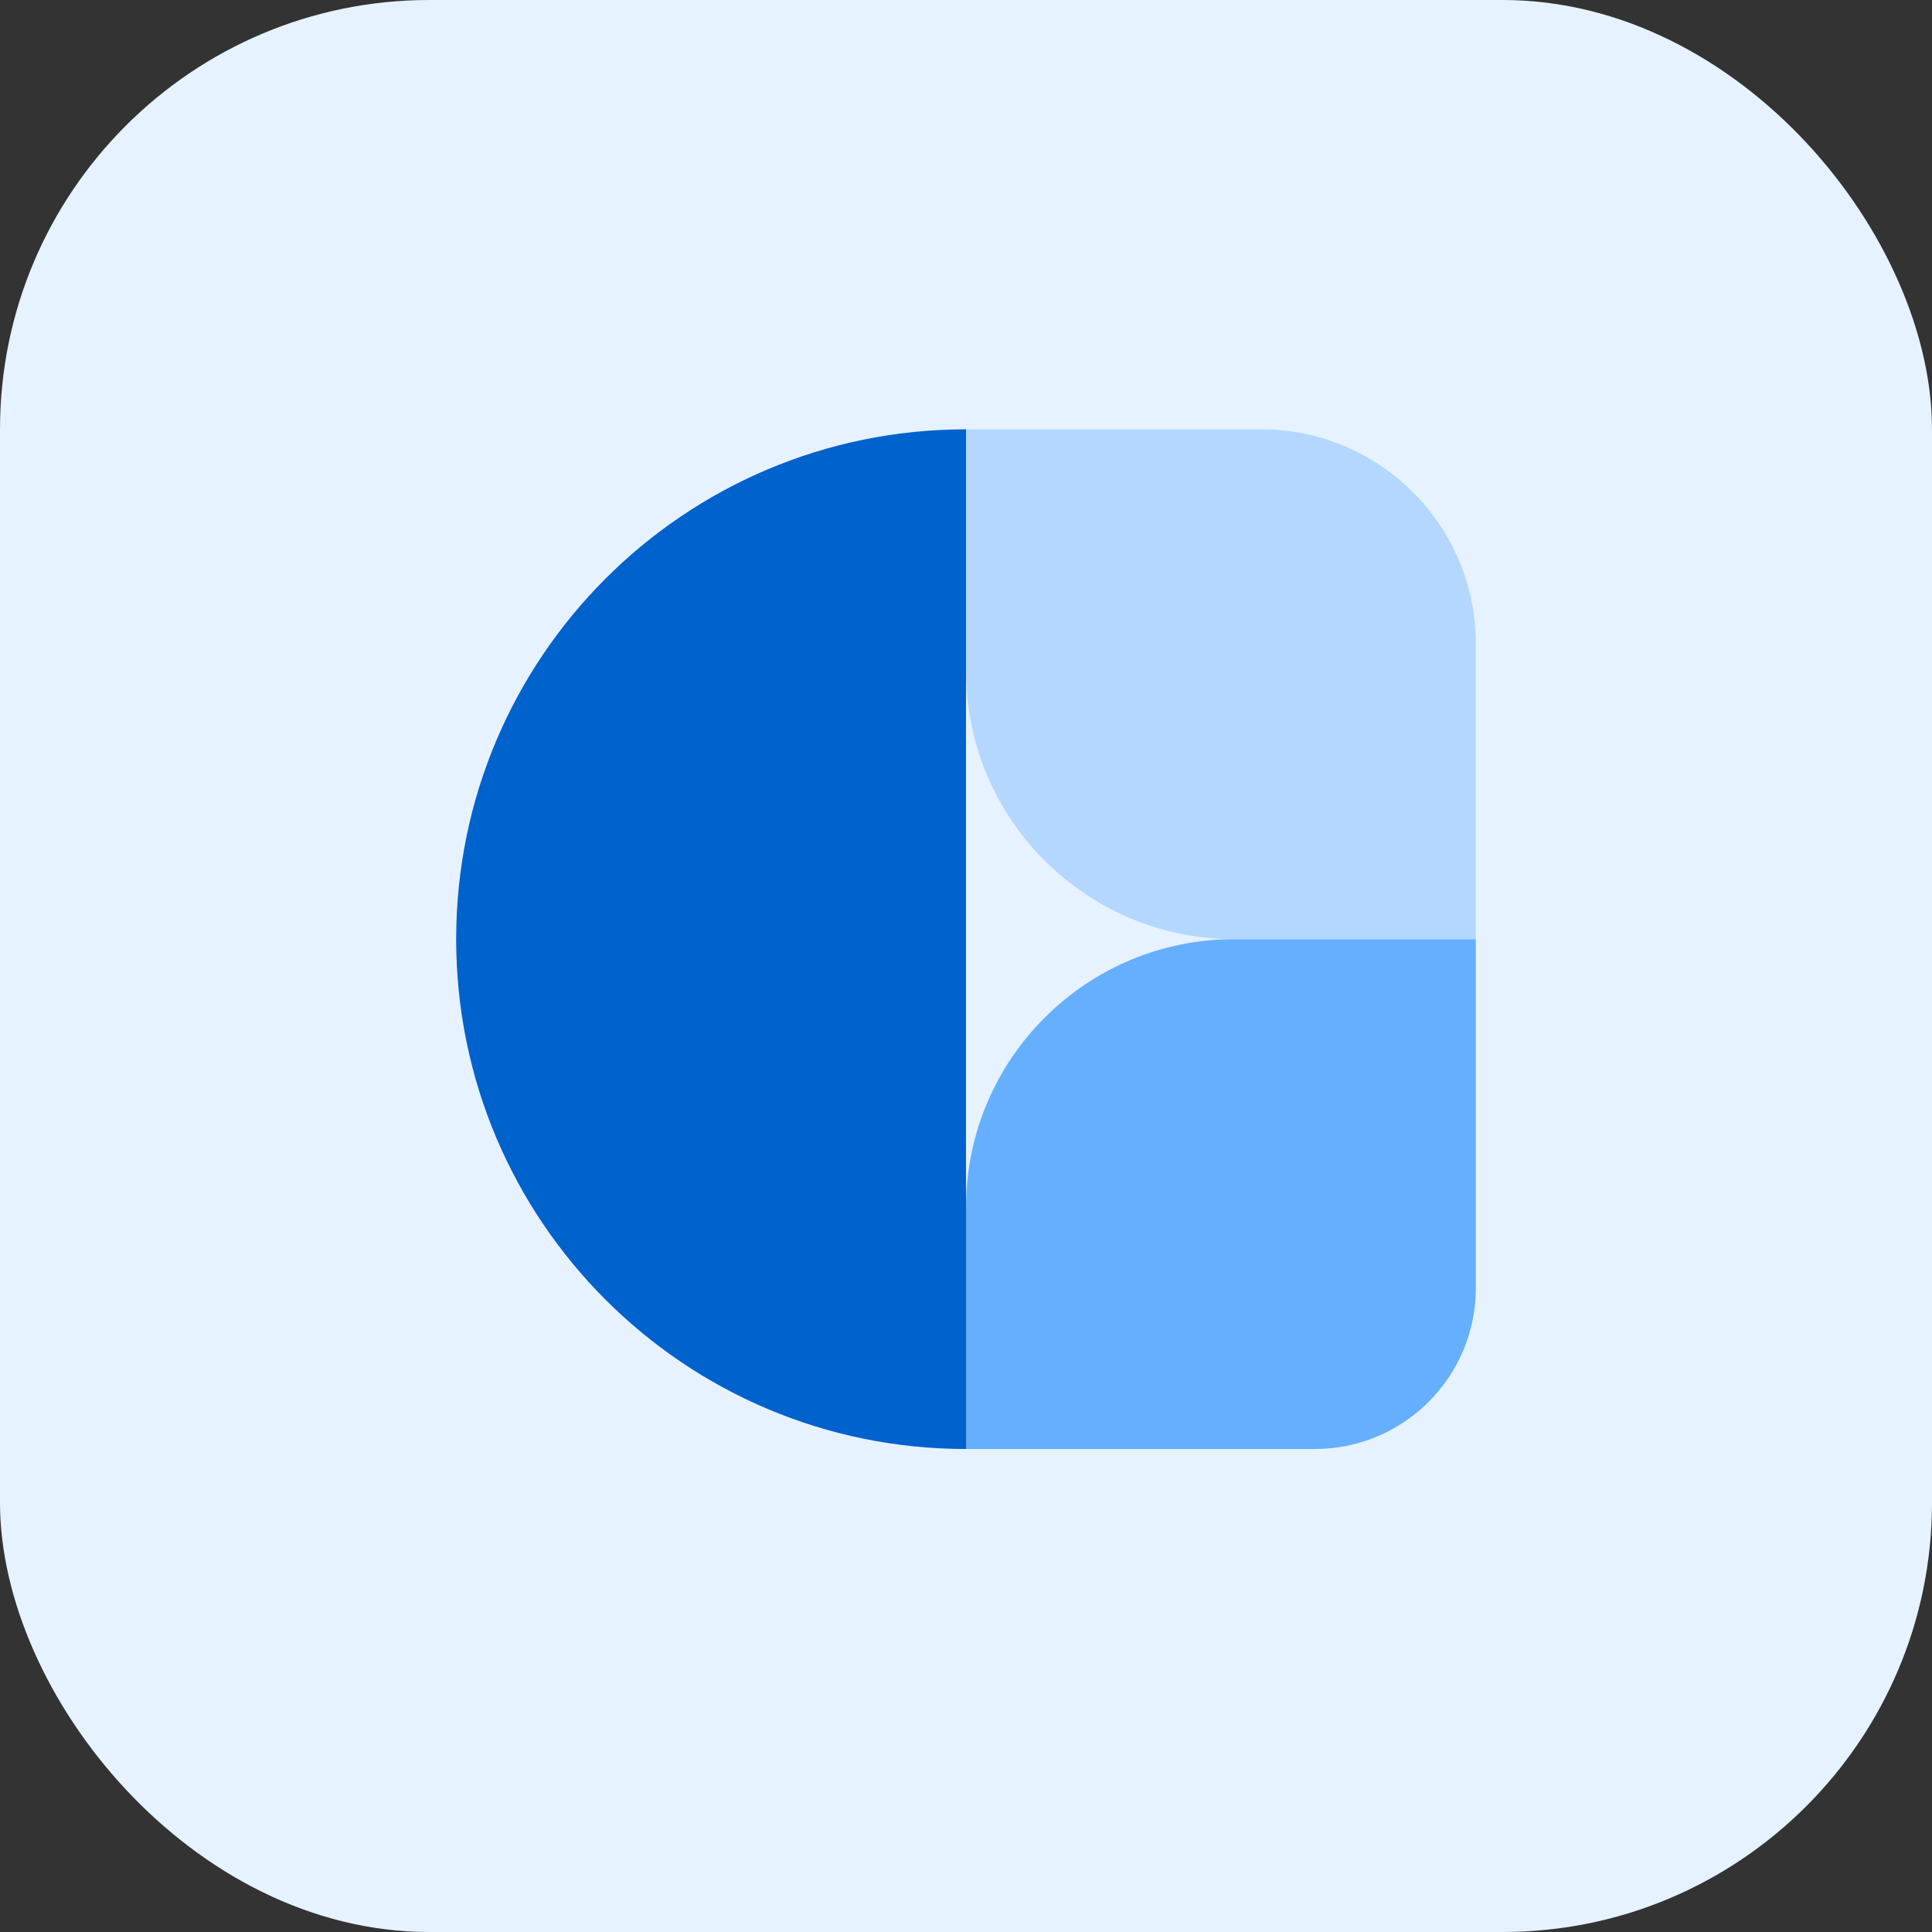
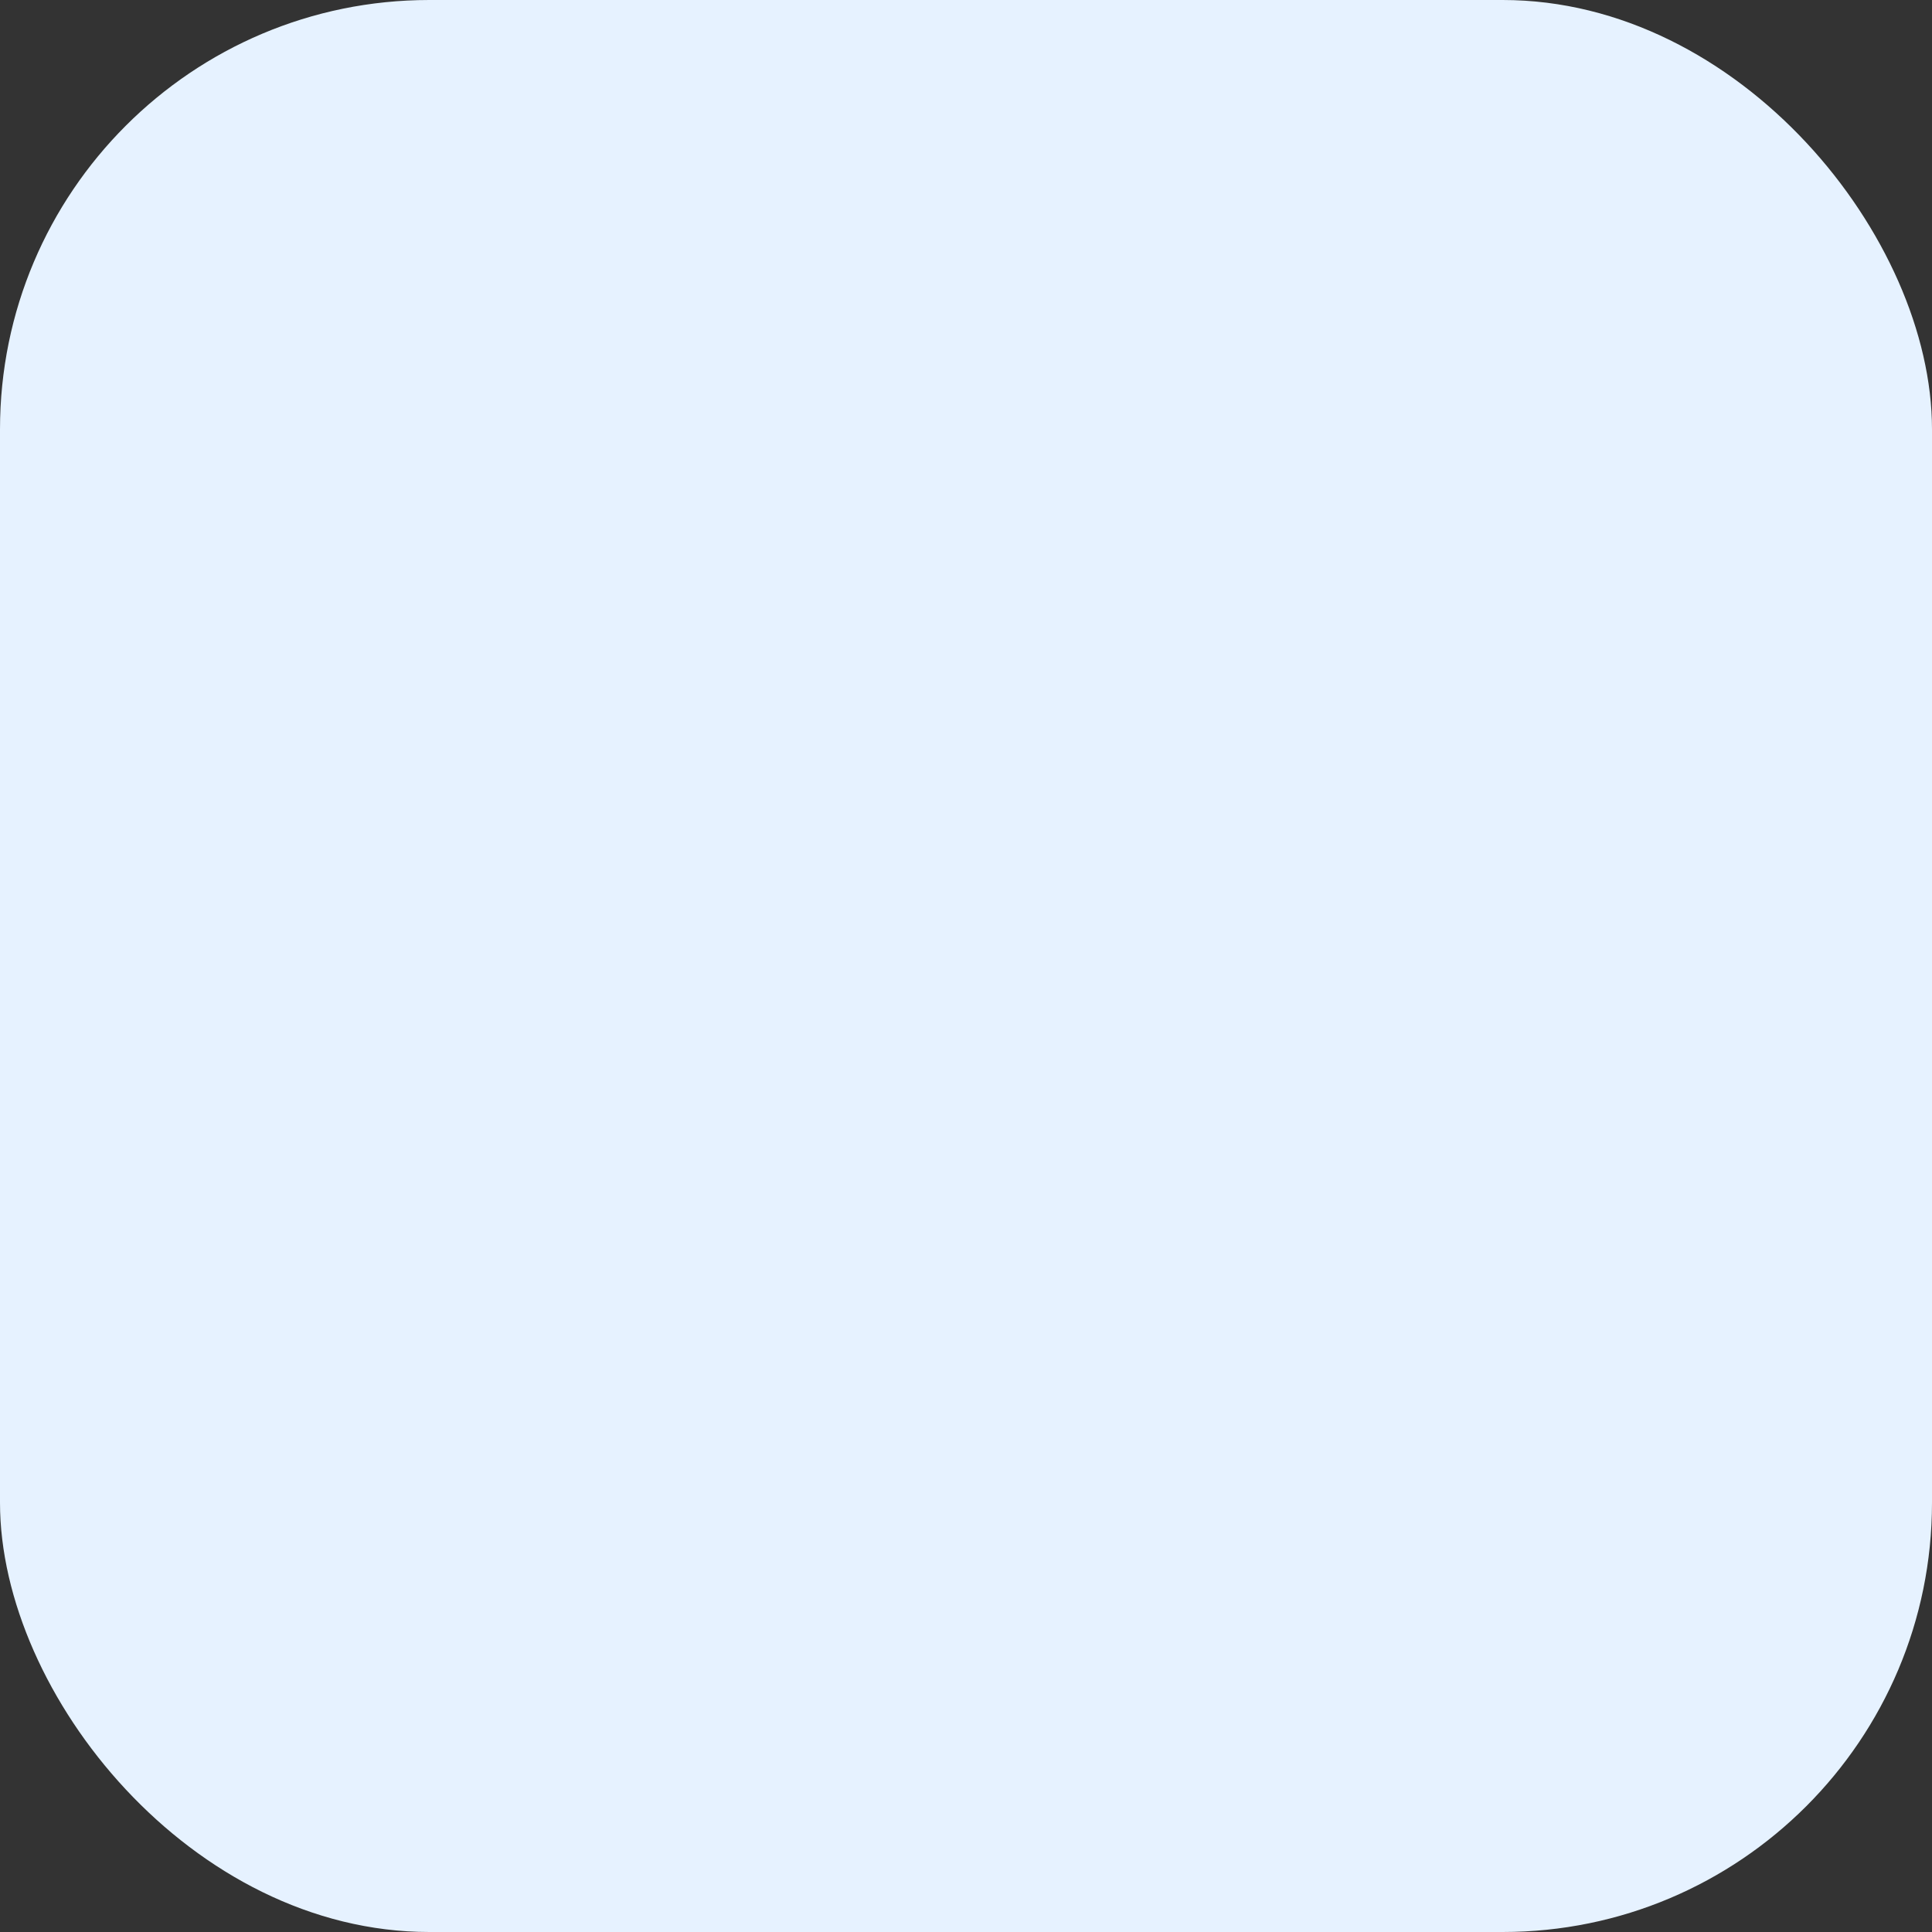
<svg xmlns="http://www.w3.org/2000/svg" width="72" height="72" viewBox="0 0 72 72" fill="none">
  <rect x="0" y="0" width="72" height="72" fill="#333333" stroke="none" />
  <rect width="72" height="72" rx="16" fill="#E6F2FF" />
  <g clip-path="url(#clip0_3165_3408)">
-     <path d="M17 35C17 24.507 25.507 16 36 16V54C25.507 54 17 45.493 17 35Z" fill="#0062CC" />
-     <path d="M36 45C36 39.477 40.477 35 46 35H55V54H36V45Z" fill="#66AFFF" />
-     <path d="M36 16H47C51.418 16 55 19.582 55 24V35H46C40.477 35 36 30.523 36 25V16Z" fill="#B3D7FF" />
+     <path d="M36 45C36 39.477 40.477 35 46 35V54H36V45Z" fill="#66AFFF" />
  </g>
  <defs>
    <clipPath id="clip0_3165_3408">
-       <rect x="17" y="16" width="38" height="38" rx="6" fill="white" />
-     </clipPath>
+       </clipPath>
  </defs>
</svg>